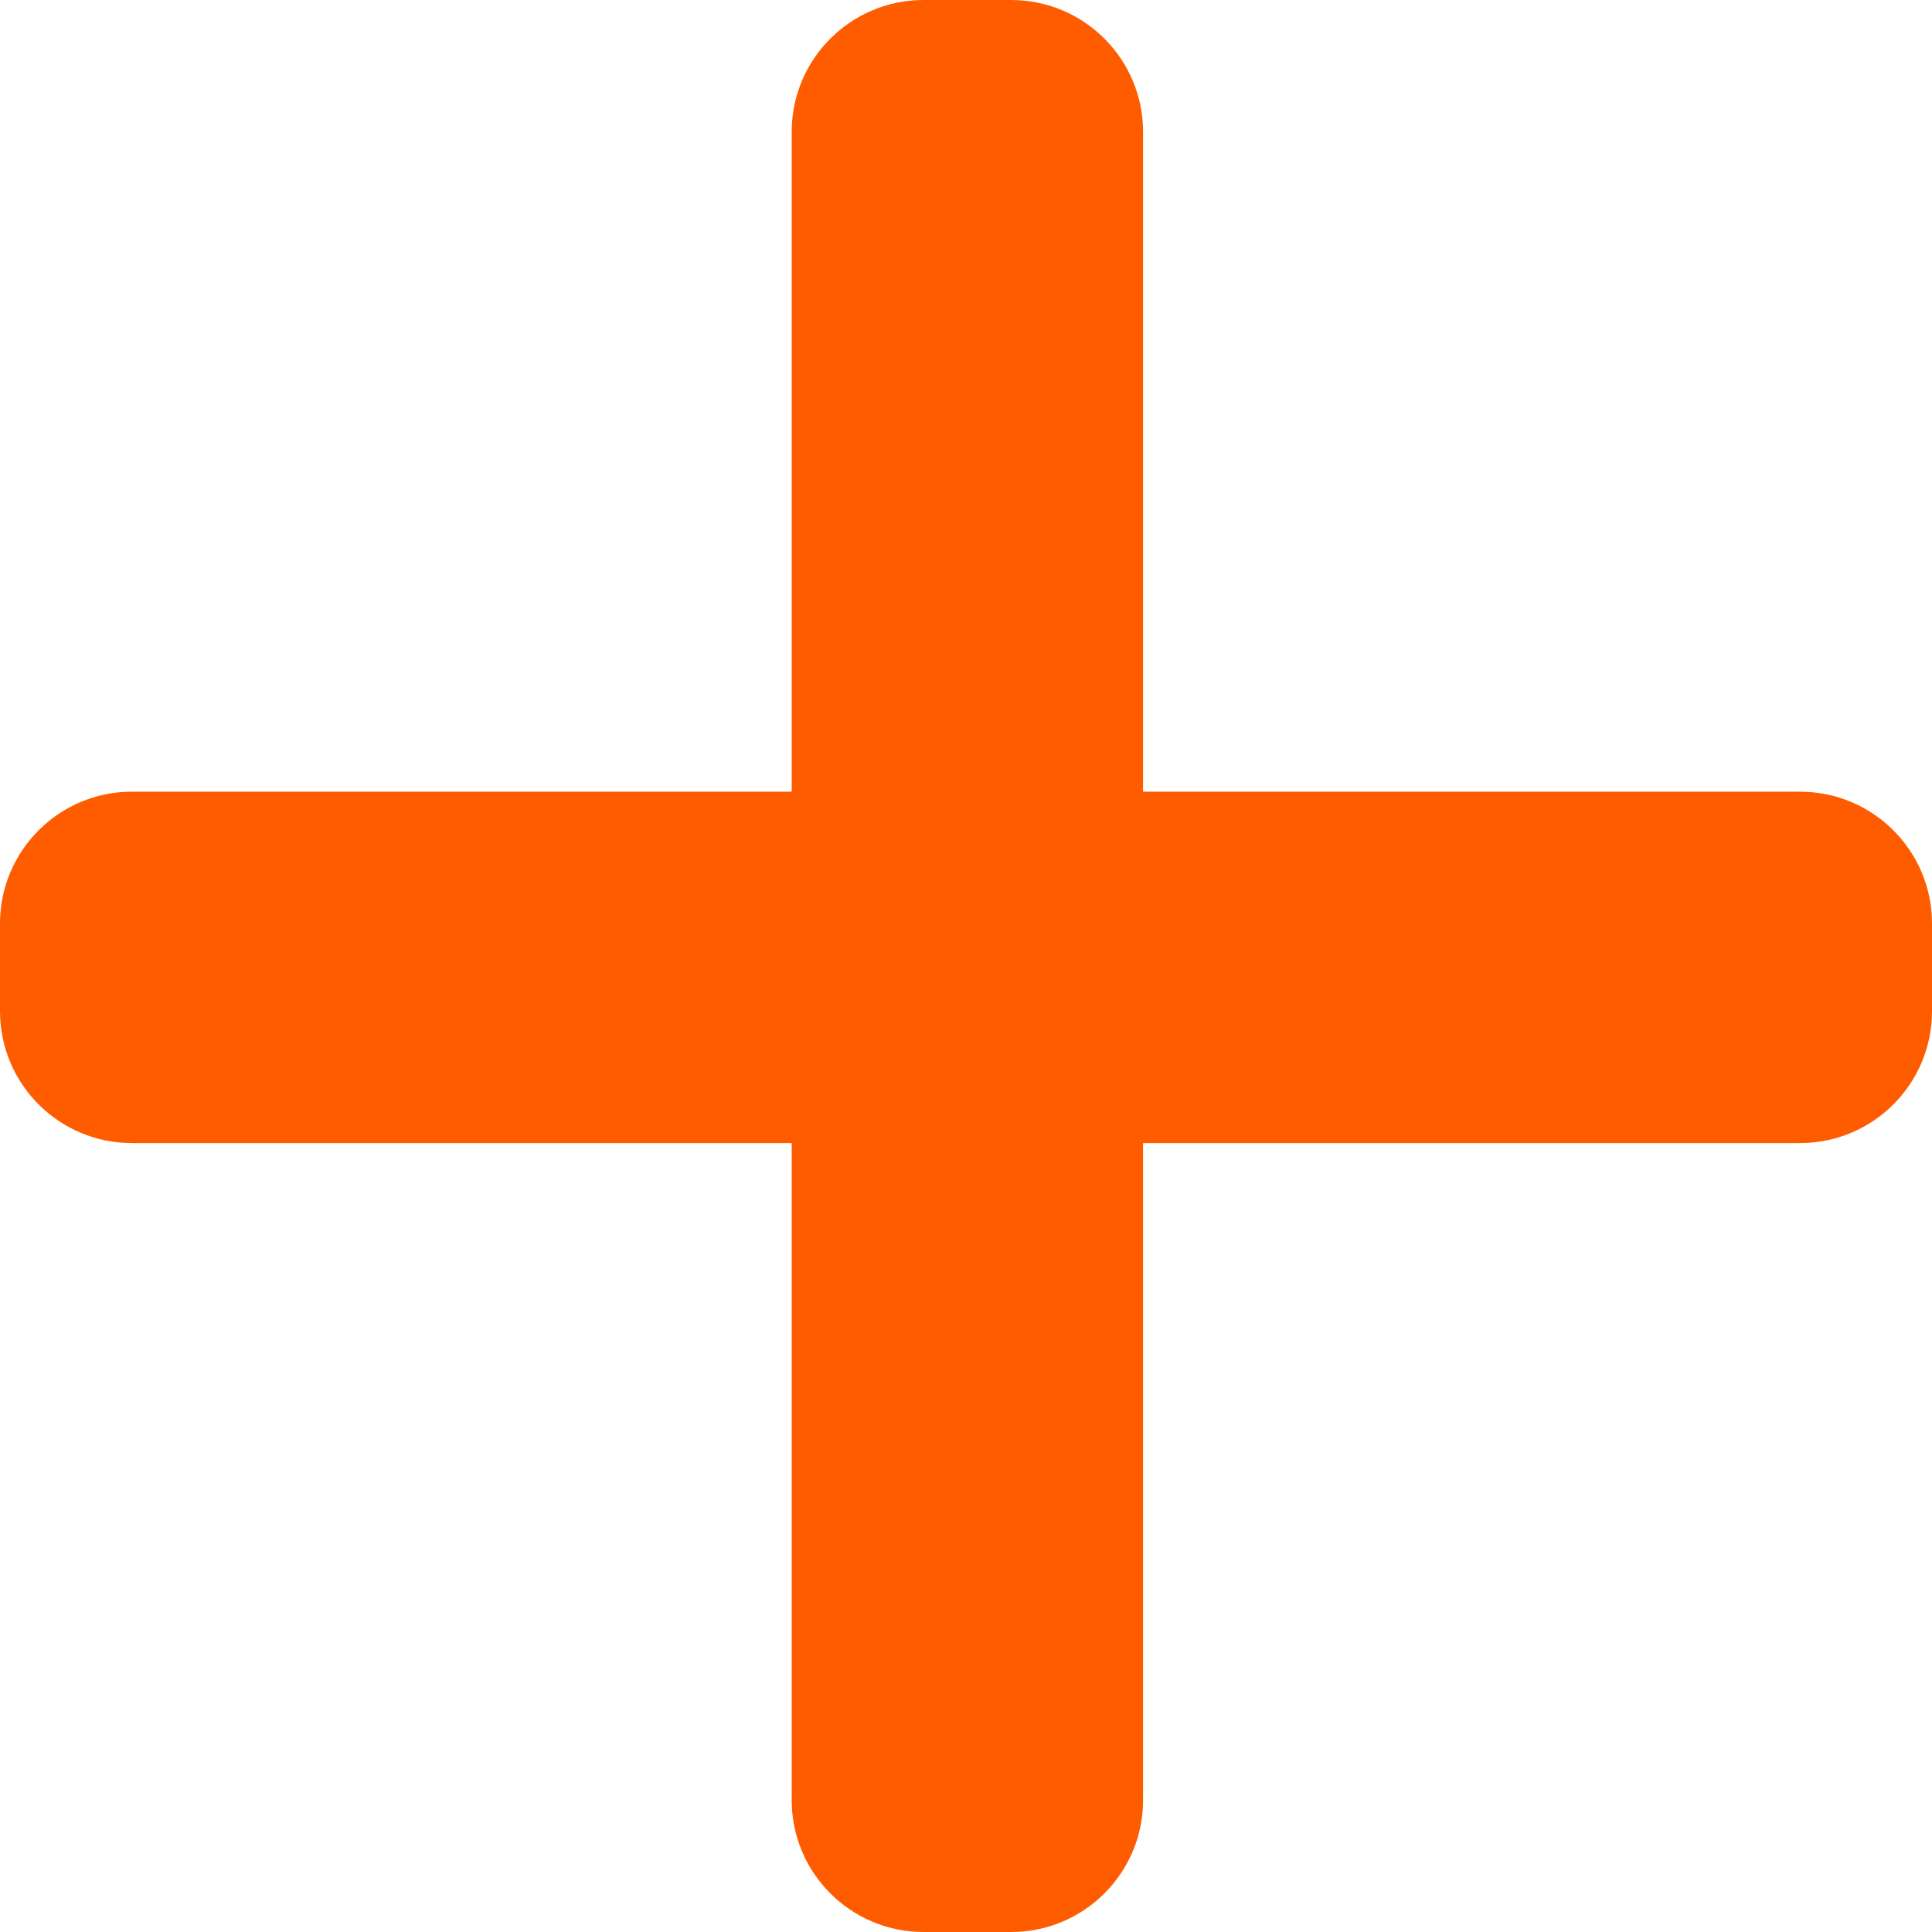
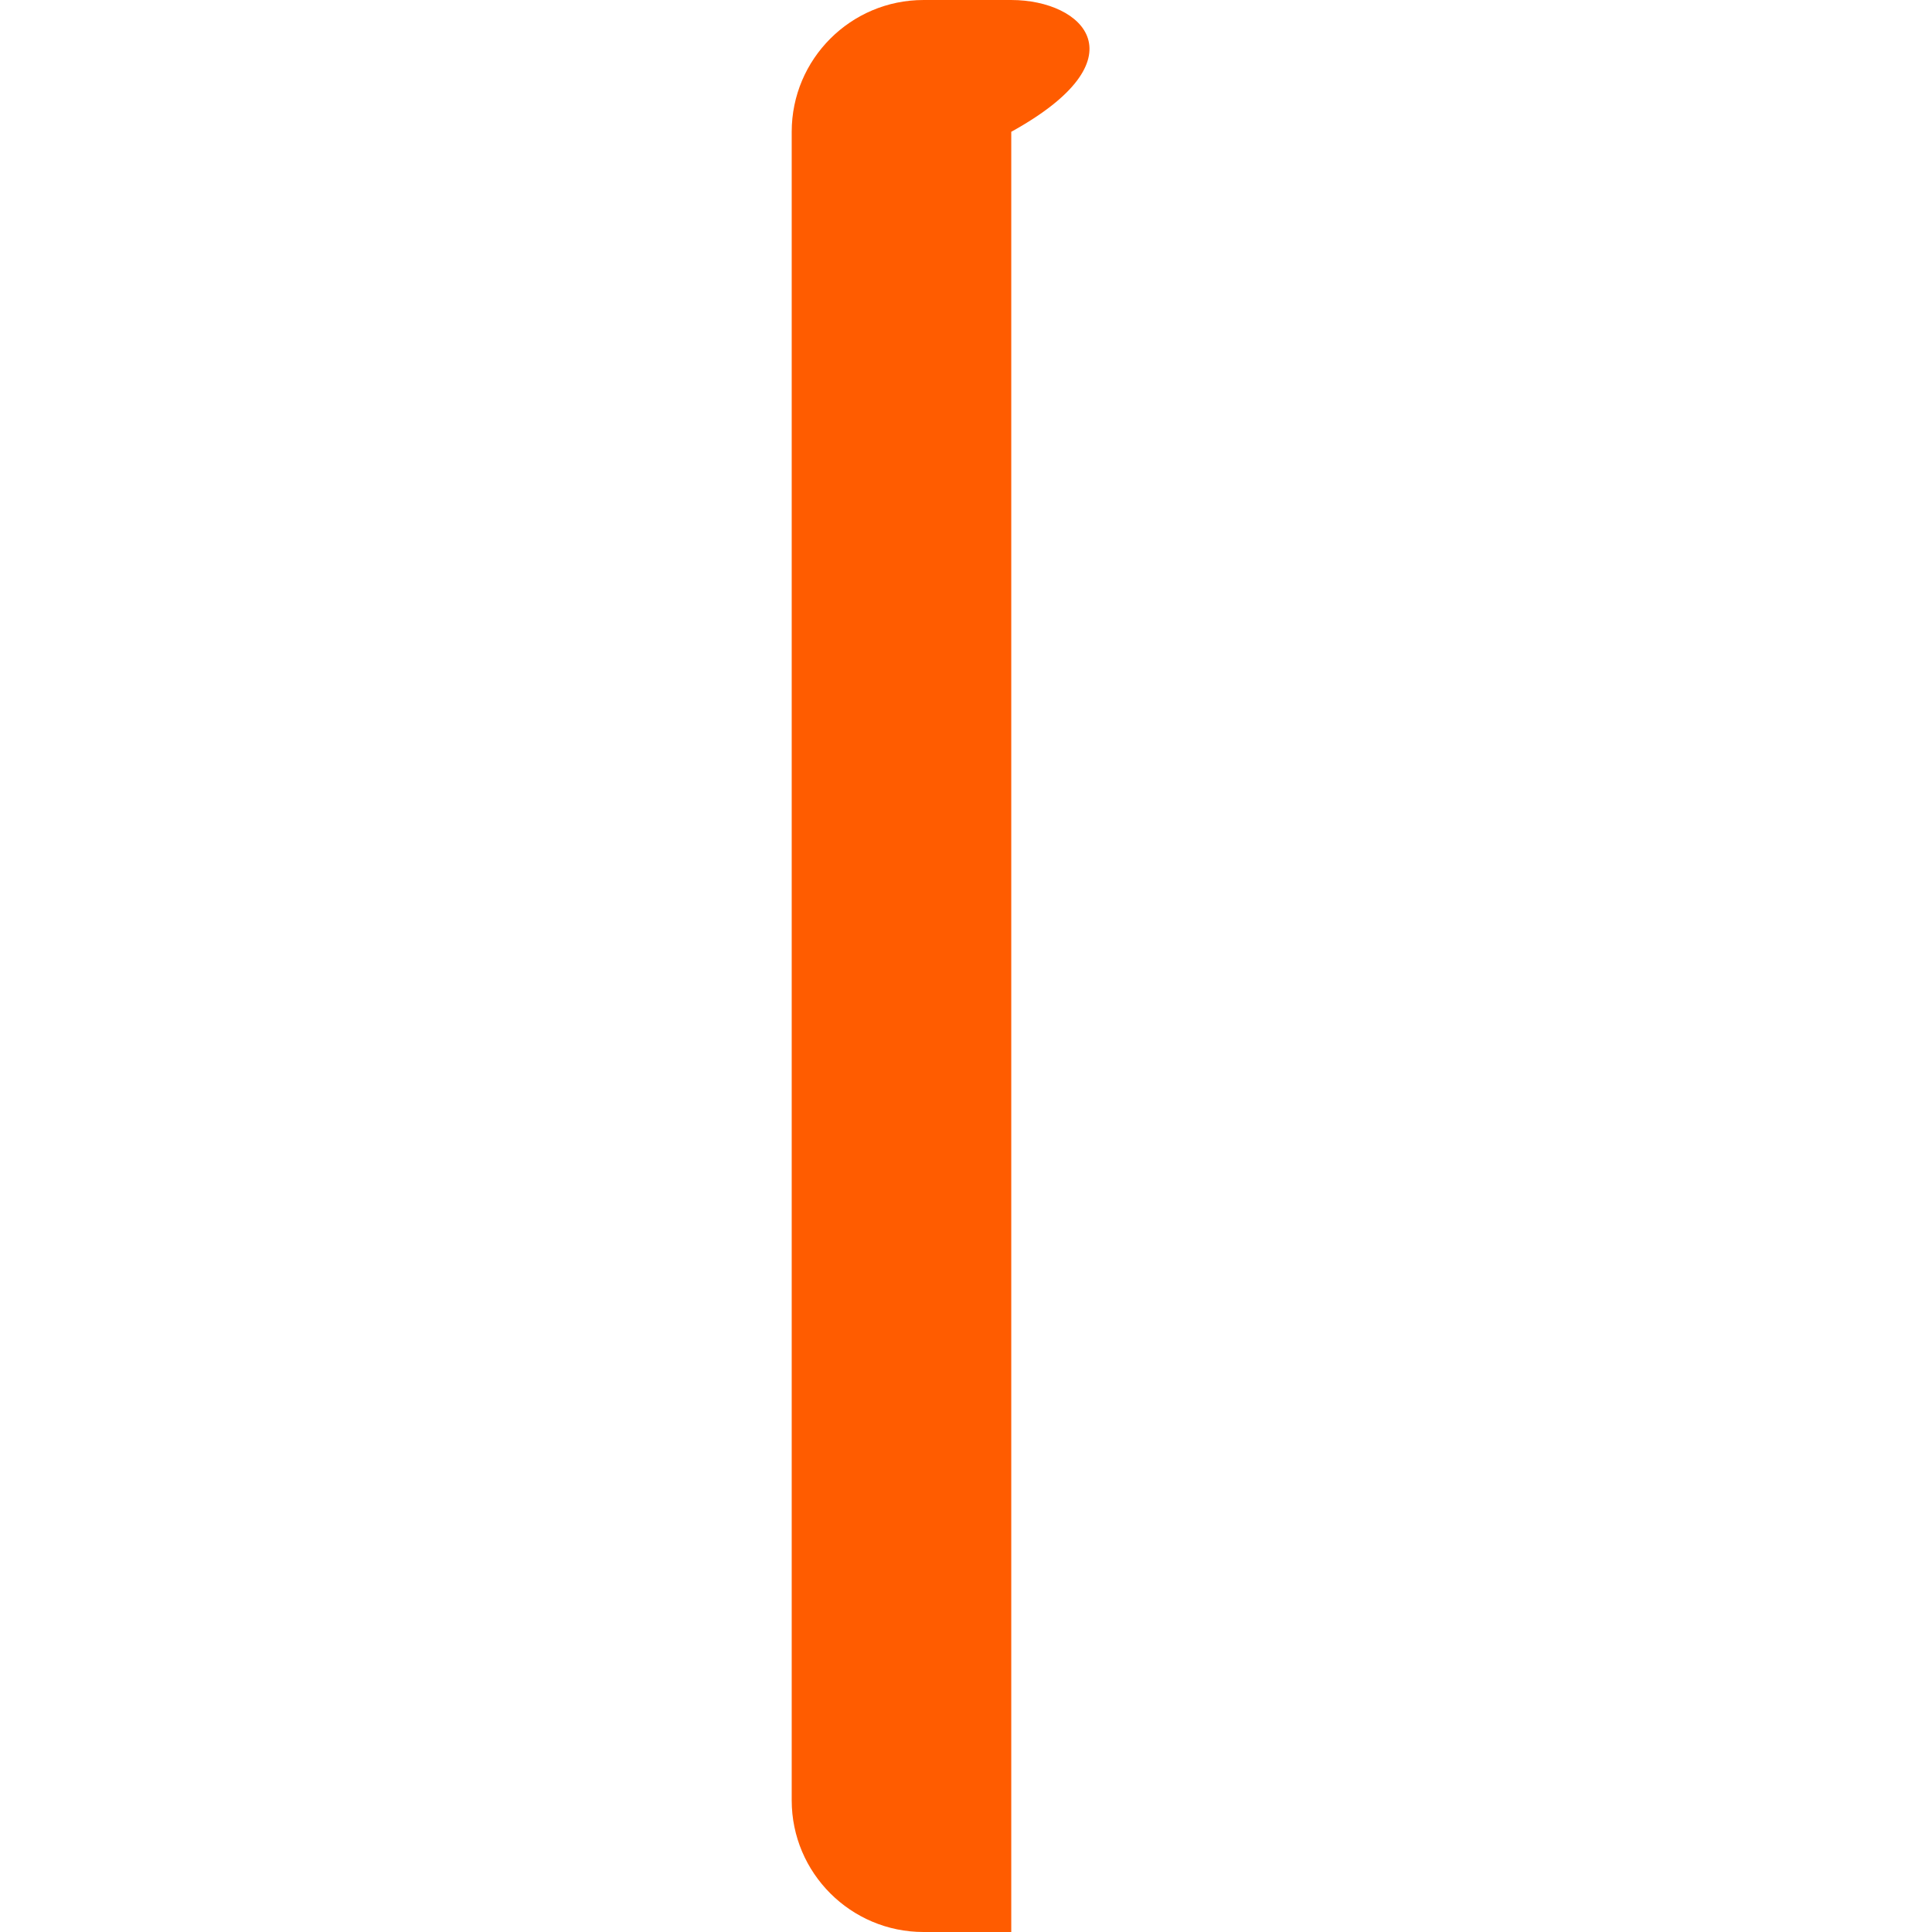
<svg xmlns="http://www.w3.org/2000/svg" width="14" height="14" viewBox="0 0 14 14" fill="none">
  <g clip-path="url(#clip0_47_156)">
-     <path d="M13.045 5.737H0.955C0.428 5.737 0 6.165 0 6.692V7.328C0 7.855 0.428 8.283 0.955 8.283H13.045C13.572 8.283 14 7.855 14 7.328V6.692C14 6.165 13.572 5.737 13.045 5.737Z" fill="#FF5C00" />
    <g clip-path="url(#clip1_47_156)">
-       <path d="M5.737 0.955L5.737 13.046C5.737 13.572 6.165 14 6.692 14H7.328C7.855 14 8.283 13.572 8.283 13.046V0.955C8.283 0.428 7.855 4.08274e-05 7.328 4.08274e-05H6.692C6.165 4.08274e-05 5.737 0.428 5.737 0.955Z" fill="#FF5C00" />
+       <path d="M5.737 0.955L5.737 13.046C5.737 13.572 6.165 14 6.692 14H7.328V0.955C8.283 0.428 7.855 4.08274e-05 7.328 4.08274e-05H6.692C6.165 4.08274e-05 5.737 0.428 5.737 0.955Z" fill="#FF5C00" />
    </g>
  </g>
  <defs>
    <clipPath id="clip0_47_156">
      <rect width="14" height="14" fill="white" />
    </clipPath>
    <clipPath id="clip1_47_156">
      <rect width="14" height="14" fill="white" transform="matrix(0 -1 1 0 0 14)" />
    </clipPath>
  </defs>
</svg>